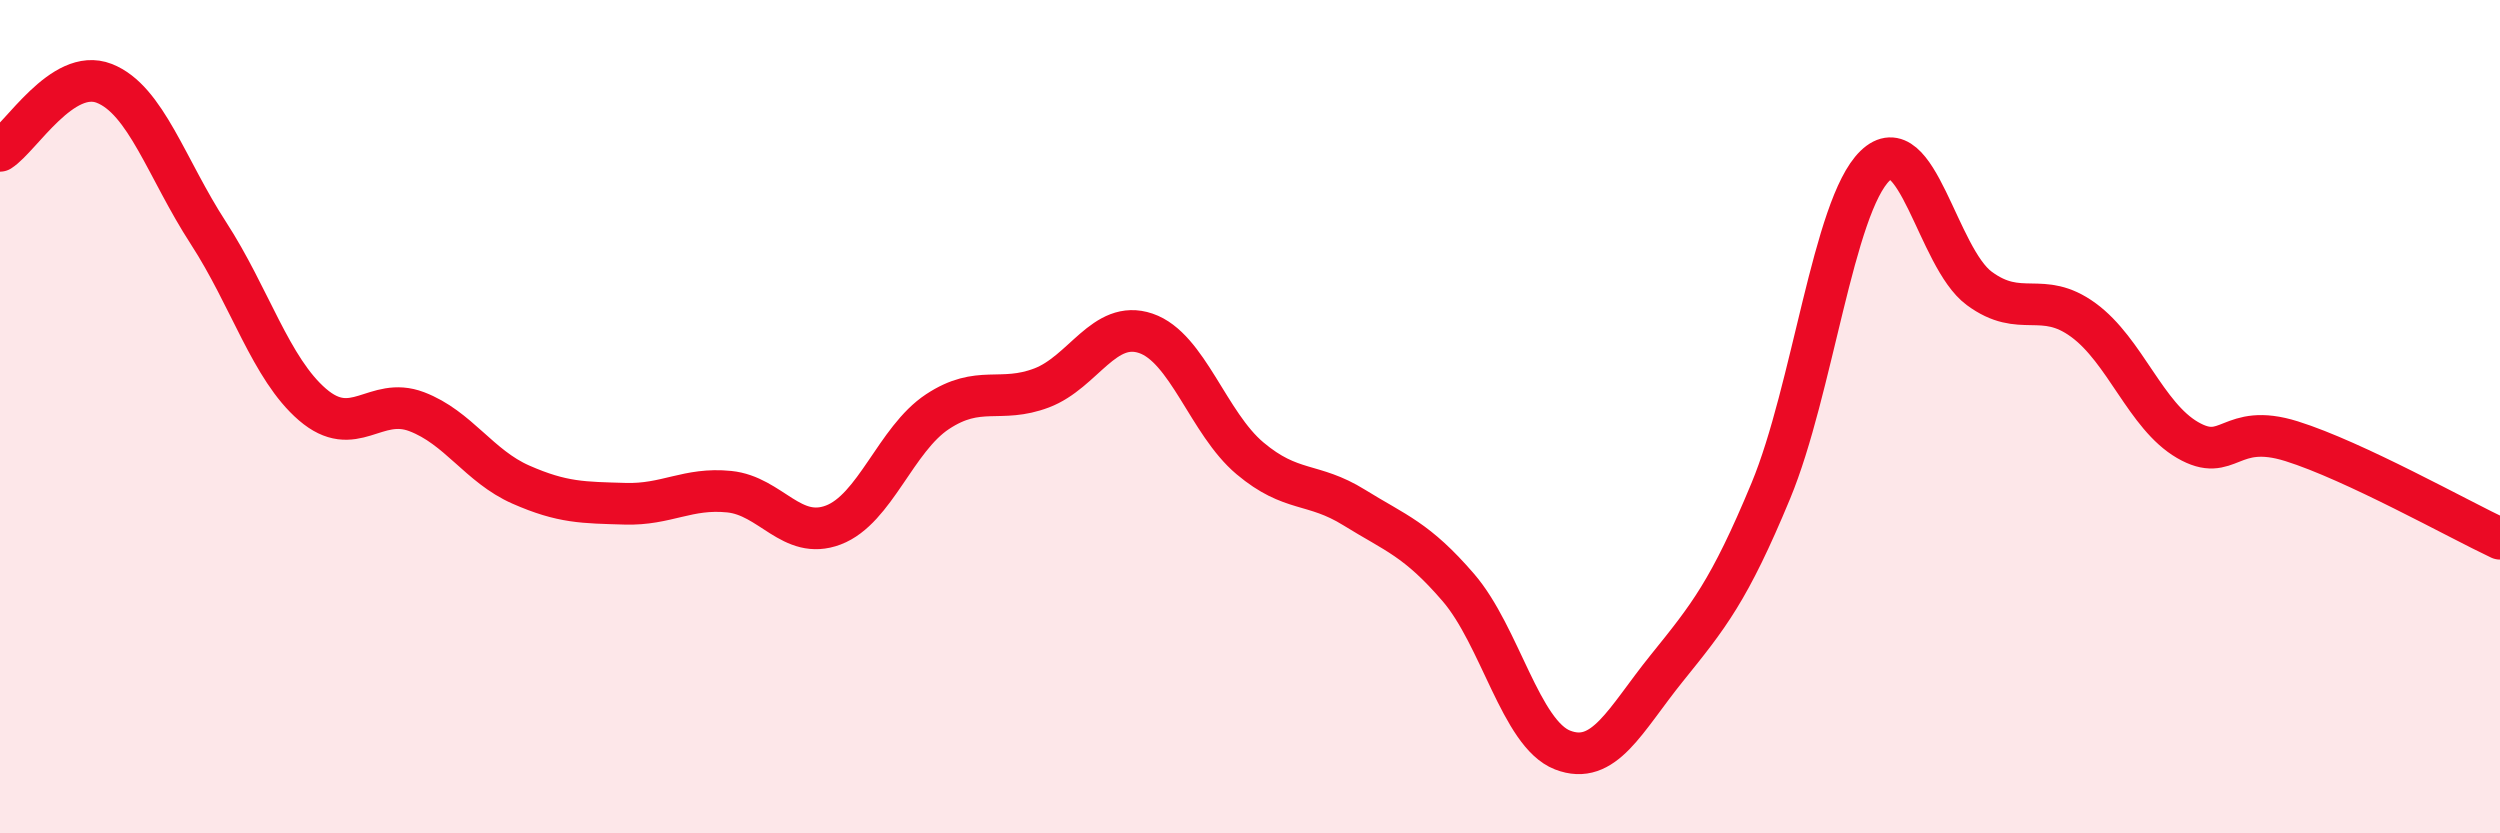
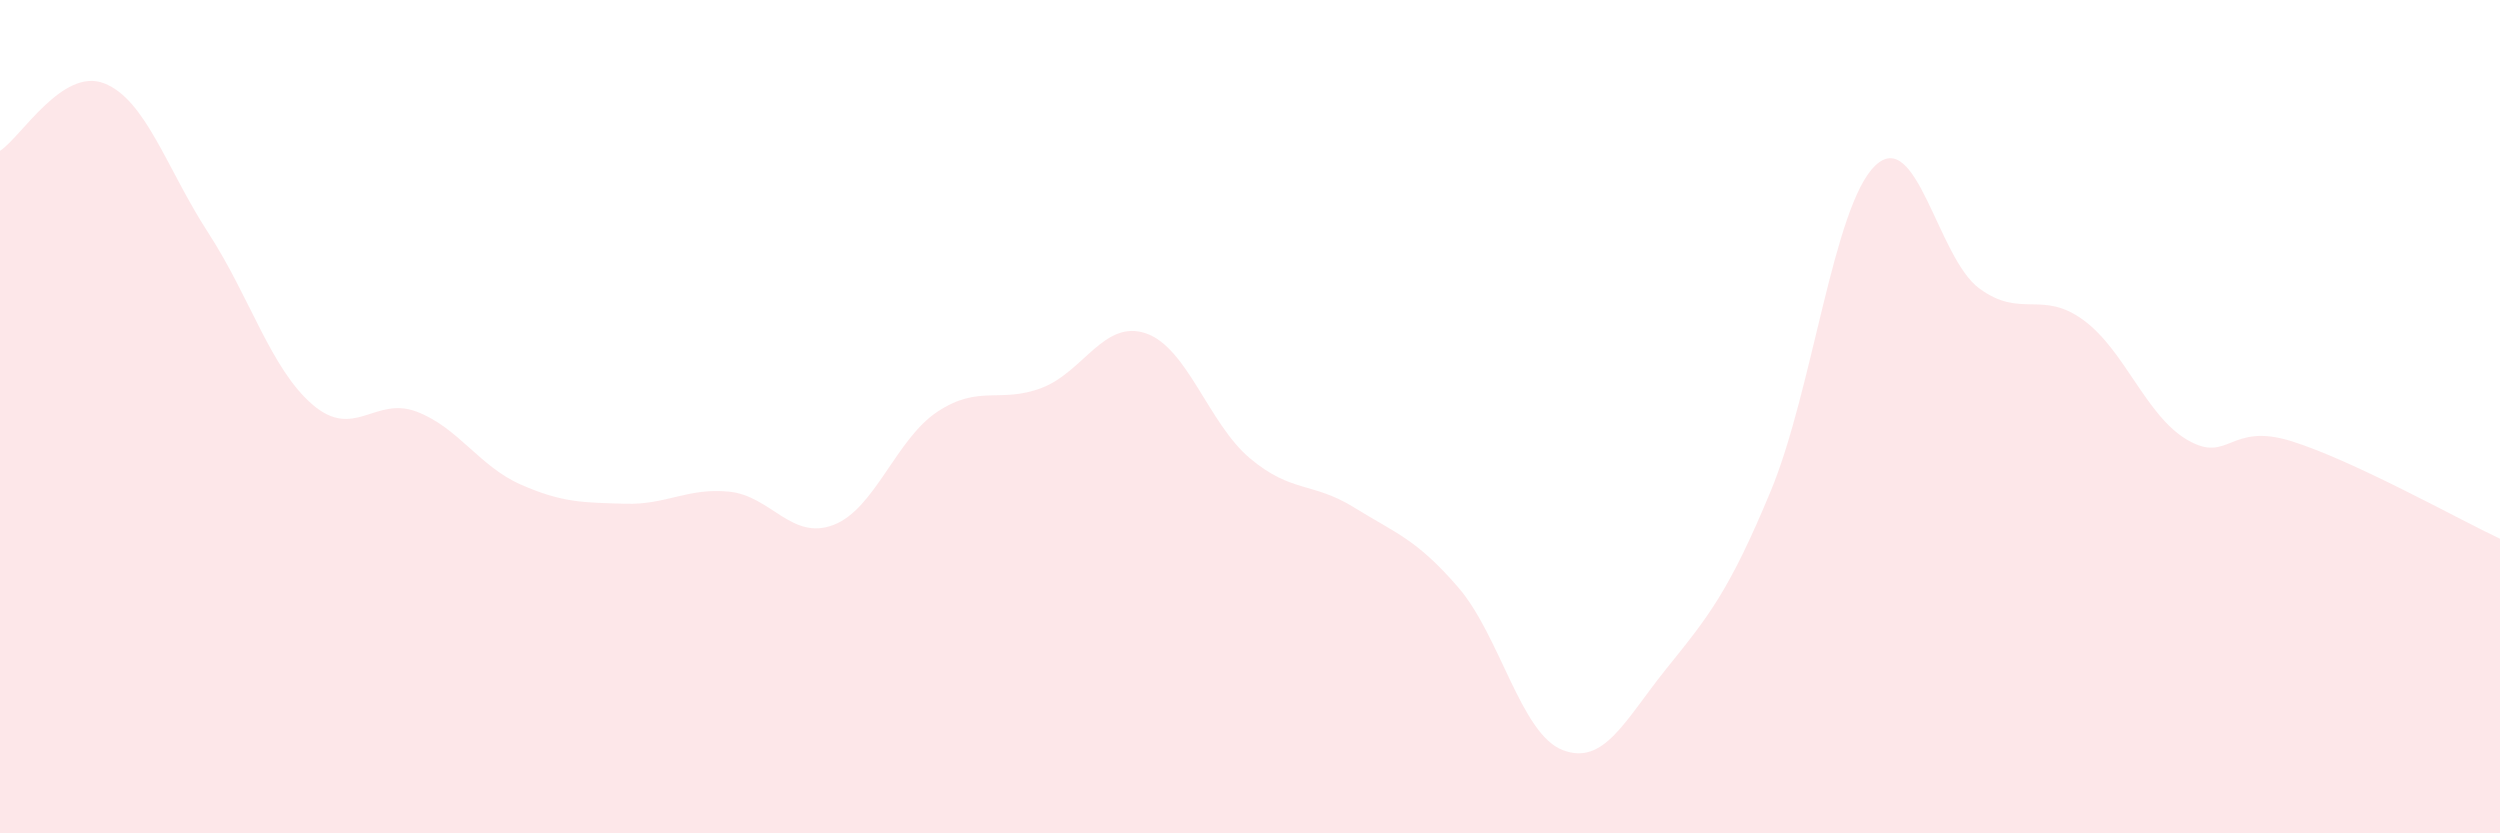
<svg xmlns="http://www.w3.org/2000/svg" width="60" height="20" viewBox="0 0 60 20">
  <path d="M 0,3.62 C 0.5,3.3 1.5,1.61 2.5,2 C 3.5,2.39 4,4.05 5,5.59 C 6,7.13 6.5,8.85 7.5,9.71 C 8.5,10.57 9,9.5 10,9.88 C 11,10.26 11.5,11.19 12.5,11.63 C 13.5,12.07 14,12.06 15,12.09 C 16,12.12 16.5,11.7 17.5,11.8 C 18.5,11.9 19,12.98 20,12.6 C 21,12.22 21.5,10.54 22.5,9.88 C 23.5,9.22 24,9.69 25,9.31 C 26,8.93 26.5,7.66 27.5,8 C 28.5,8.34 29,10.16 30,11 C 31,11.84 31.5,11.56 32.5,12.18 C 33.5,12.8 34,12.94 35,14.1 C 36,15.26 36.5,17.61 37.5,18 C 38.5,18.39 39,17.28 40,16.04 C 41,14.8 41.5,14.19 42.5,11.78 C 43.5,9.37 44,4.95 45,3.98 C 46,3.01 46.5,6.18 47.5,6.92 C 48.5,7.66 49,6.95 50,7.68 C 51,8.41 51.5,9.98 52.5,10.56 C 53.5,11.14 53.5,10.12 55,10.59 C 56.5,11.06 59,12.46 60,12.93L60 20L0 20Z" fill="#EB0A25" opacity="0.1" stroke-linecap="round" stroke-linejoin="round" />
-   <path d="M 0,3.62 C 0.5,3.3 1.5,1.61 2.5,2 C 3.5,2.39 4,4.05 5,5.59 C 6,7.13 6.5,8.85 7.5,9.71 C 8.5,10.57 9,9.5 10,9.88 C 11,10.26 11.5,11.19 12.5,11.63 C 13.5,12.07 14,12.06 15,12.09 C 16,12.12 16.5,11.7 17.5,11.8 C 18.5,11.9 19,12.98 20,12.6 C 21,12.22 21.5,10.54 22.5,9.88 C 23.5,9.22 24,9.69 25,9.31 C 26,8.93 26.5,7.66 27.5,8 C 28.5,8.34 29,10.16 30,11 C 31,11.84 31.5,11.56 32.5,12.18 C 33.5,12.8 34,12.94 35,14.1 C 36,15.26 36.5,17.61 37.5,18 C 38.5,18.39 39,17.28 40,16.04 C 41,14.8 41.5,14.19 42.5,11.78 C 43.5,9.37 44,4.95 45,3.98 C 46,3.01 46.5,6.18 47.5,6.92 C 48.5,7.66 49,6.95 50,7.68 C 51,8.41 51.5,9.98 52.5,10.56 C 53.5,11.14 53.5,10.12 55,10.59 C 56.5,11.06 59,12.46 60,12.93" stroke="#EB0A25" stroke-width="1" fill="none" stroke-linecap="round" stroke-linejoin="round" />
</svg>